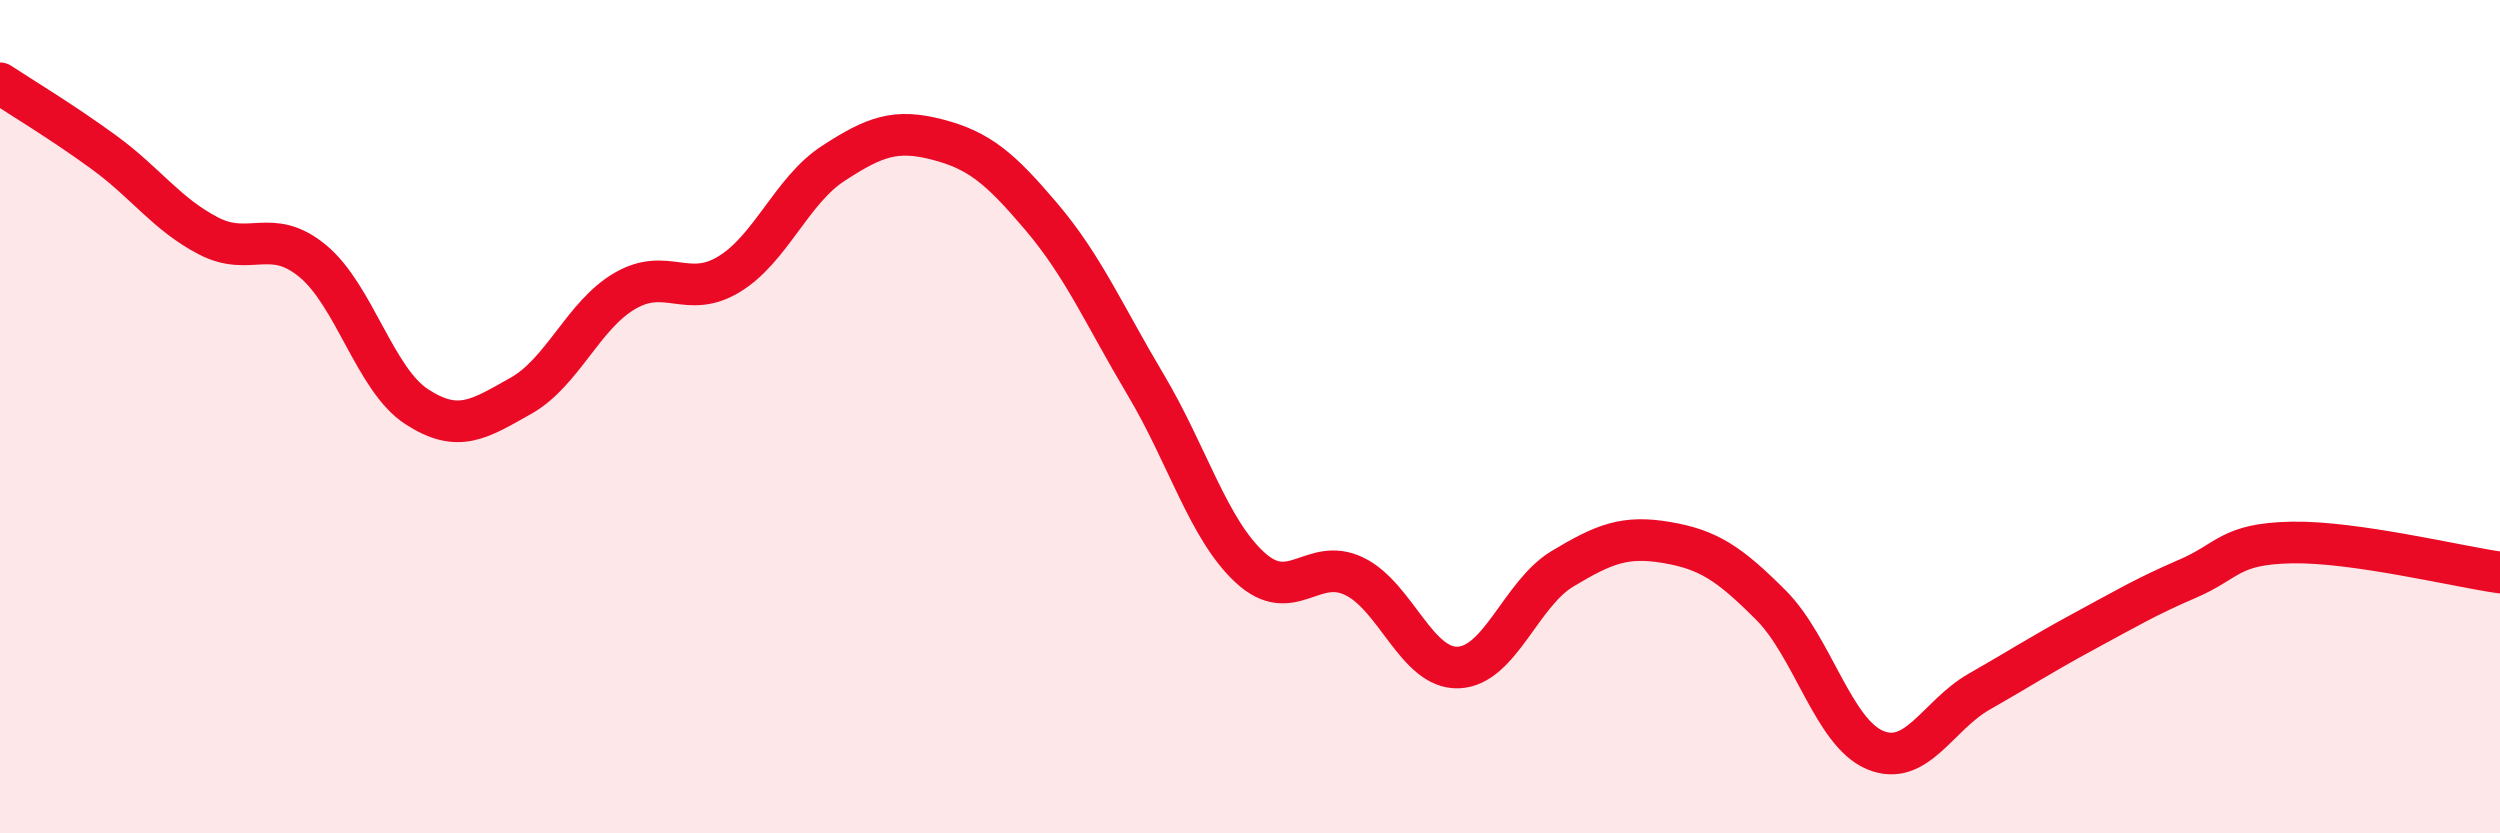
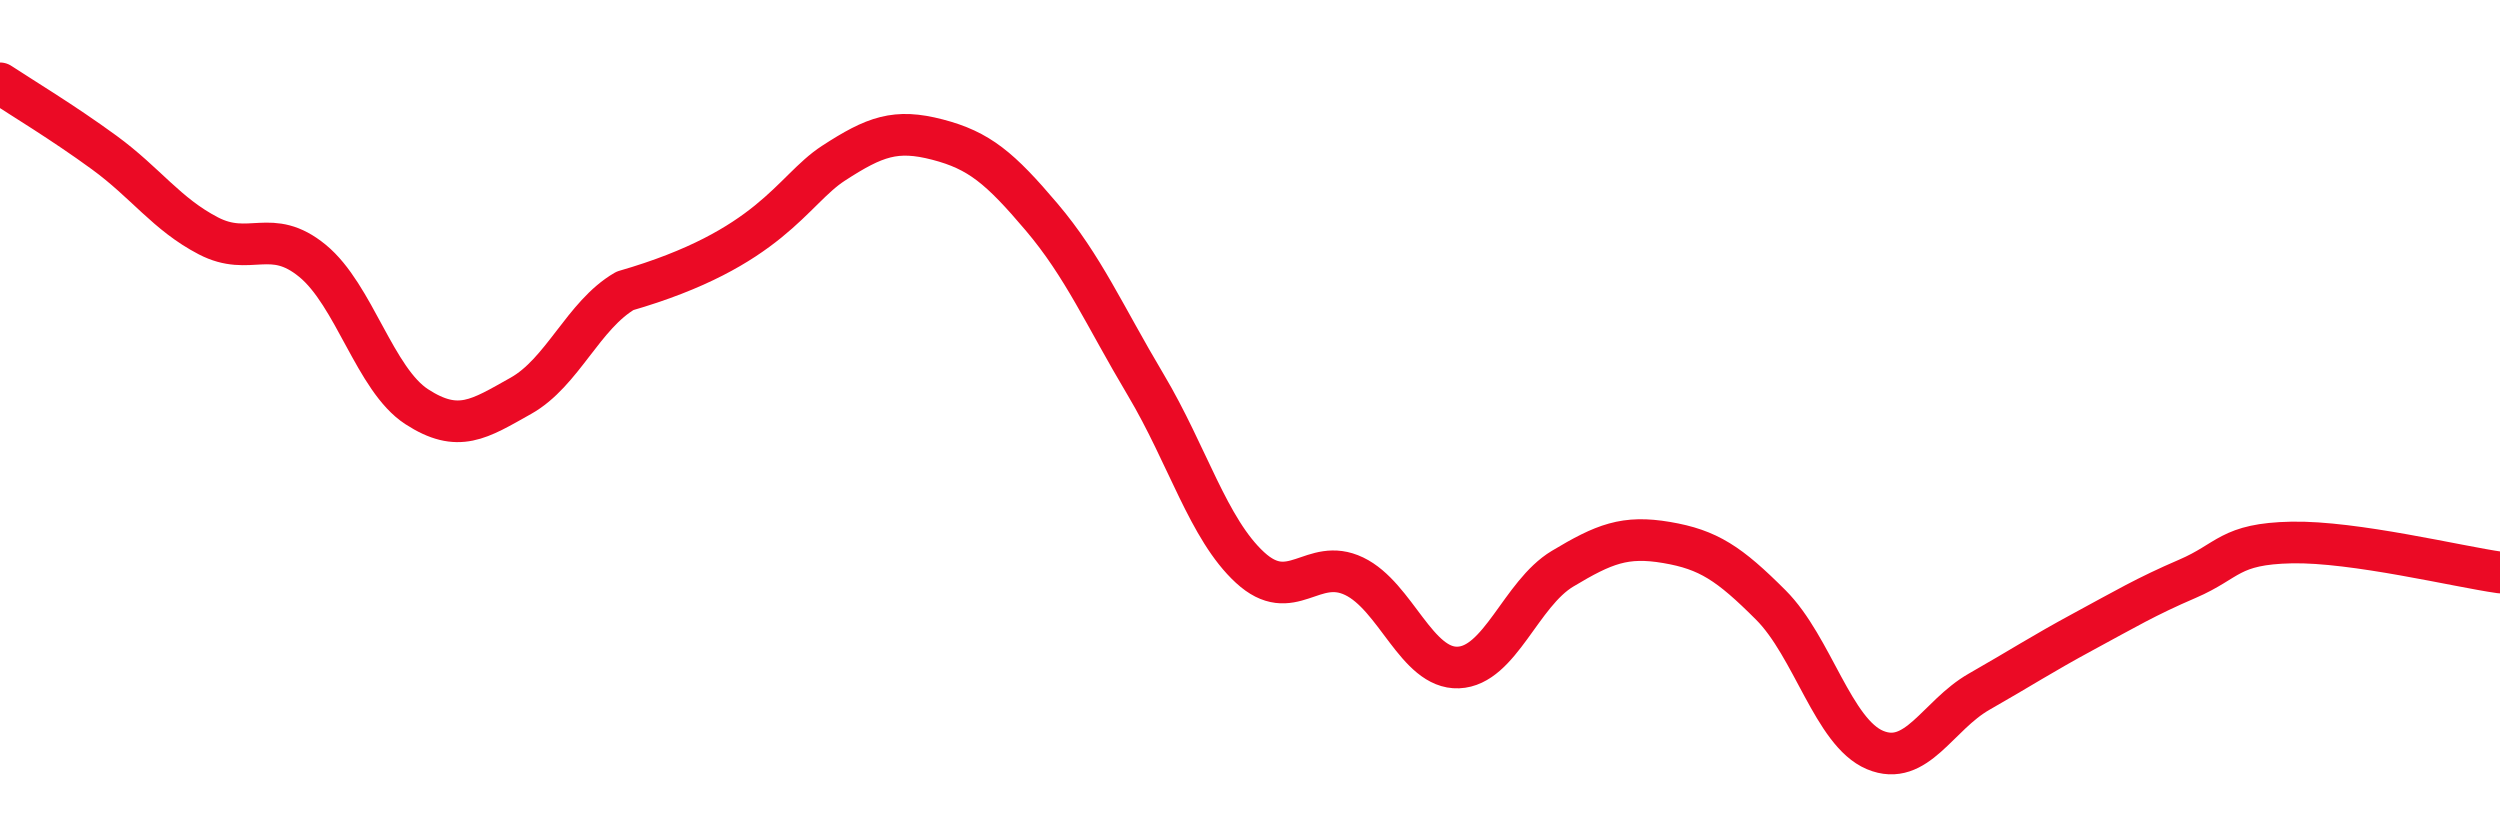
<svg xmlns="http://www.w3.org/2000/svg" width="60" height="20" viewBox="0 0 60 20">
-   <path d="M 0,2 C 0.5,2.33 1.5,2.93 2.5,3.66 C 3.5,4.39 4,5.14 5,5.66 C 6,6.18 6.5,5.44 7.5,6.26 C 8.5,7.08 9,9.11 10,9.76 C 11,10.41 11.5,10.06 12.5,9.5 C 13.5,8.94 14,7.56 15,6.98 C 16,6.4 16.5,7.19 17.5,6.58 C 18.5,5.97 19,4.57 20,3.92 C 21,3.27 21.5,3.09 22.5,3.35 C 23.5,3.61 24,4.03 25,5.21 C 26,6.39 26.5,7.56 27.5,9.24 C 28.5,10.92 29,12.7 30,13.62 C 31,14.54 31.5,13.35 32.5,13.83 C 33.5,14.31 34,16.06 35,16.02 C 36,15.98 36.5,14.25 37.5,13.65 C 38.5,13.05 39,12.85 40,13.02 C 41,13.19 41.5,13.52 42.5,14.52 C 43.5,15.52 44,17.58 45,18 C 46,18.42 46.5,17.17 47.5,16.6 C 48.5,16.03 49,15.7 50,15.16 C 51,14.62 51.5,14.32 52.5,13.89 C 53.5,13.46 53.5,13.05 55,13.02 C 56.5,12.99 59,13.6 60,13.74L60 20L0 20Z" fill="#EB0A25" opacity="0.1" stroke-linecap="round" stroke-linejoin="round" />
-   <path d="M 0,2 C 0.5,2.33 1.5,2.93 2.5,3.66 C 3.5,4.39 4,5.14 5,5.66 C 6,6.18 6.5,5.44 7.5,6.26 C 8.5,7.08 9,9.11 10,9.76 C 11,10.41 11.5,10.06 12.5,9.5 C 13.5,8.94 14,7.56 15,6.98 C 16,6.4 16.5,7.19 17.5,6.58 C 18.5,5.97 19,4.57 20,3.92 C 21,3.27 21.5,3.09 22.5,3.35 C 23.5,3.61 24,4.03 25,5.21 C 26,6.39 26.5,7.56 27.5,9.24 C 28.5,10.92 29,12.7 30,13.62 C 31,14.54 31.5,13.35 32.5,13.83 C 33.5,14.31 34,16.06 35,16.02 C 36,15.98 36.5,14.25 37.5,13.65 C 38.5,13.05 39,12.85 40,13.02 C 41,13.19 41.5,13.52 42.5,14.52 C 43.5,15.52 44,17.58 45,18 C 46,18.42 46.5,17.17 47.5,16.6 C 48.5,16.03 49,15.7 50,15.16 C 51,14.62 51.5,14.32 52.5,13.89 C 53.5,13.46 53.5,13.05 55,13.02 C 56.5,12.99 59,13.6 60,13.74" stroke="#EB0A25" stroke-width="1" fill="none" stroke-linecap="round" stroke-linejoin="round" />
+   <path d="M 0,2 C 0.5,2.33 1.5,2.93 2.5,3.66 C 3.5,4.39 4,5.14 5,5.66 C 6,6.18 6.5,5.44 7.5,6.26 C 8.5,7.08 9,9.11 10,9.76 C 11,10.41 11.5,10.06 12.5,9.5 C 13.5,8.94 14,7.56 15,6.98 C 18.5,5.97 19,4.57 20,3.92 C 21,3.27 21.5,3.09 22.5,3.35 C 23.5,3.61 24,4.03 25,5.21 C 26,6.39 26.5,7.56 27.5,9.24 C 28.5,10.92 29,12.7 30,13.62 C 31,14.54 31.5,13.35 32.5,13.83 C 33.5,14.31 34,16.06 35,16.02 C 36,15.98 36.5,14.25 37.5,13.65 C 38.5,13.05 39,12.85 40,13.02 C 41,13.19 41.5,13.52 42.5,14.52 C 43.5,15.52 44,17.58 45,18 C 46,18.42 46.5,17.17 47.5,16.6 C 48.5,16.03 49,15.7 50,15.16 C 51,14.62 51.5,14.32 52.5,13.89 C 53.5,13.46 53.5,13.05 55,13.02 C 56.5,12.99 59,13.6 60,13.74" stroke="#EB0A25" stroke-width="1" fill="none" stroke-linecap="round" stroke-linejoin="round" />
</svg>